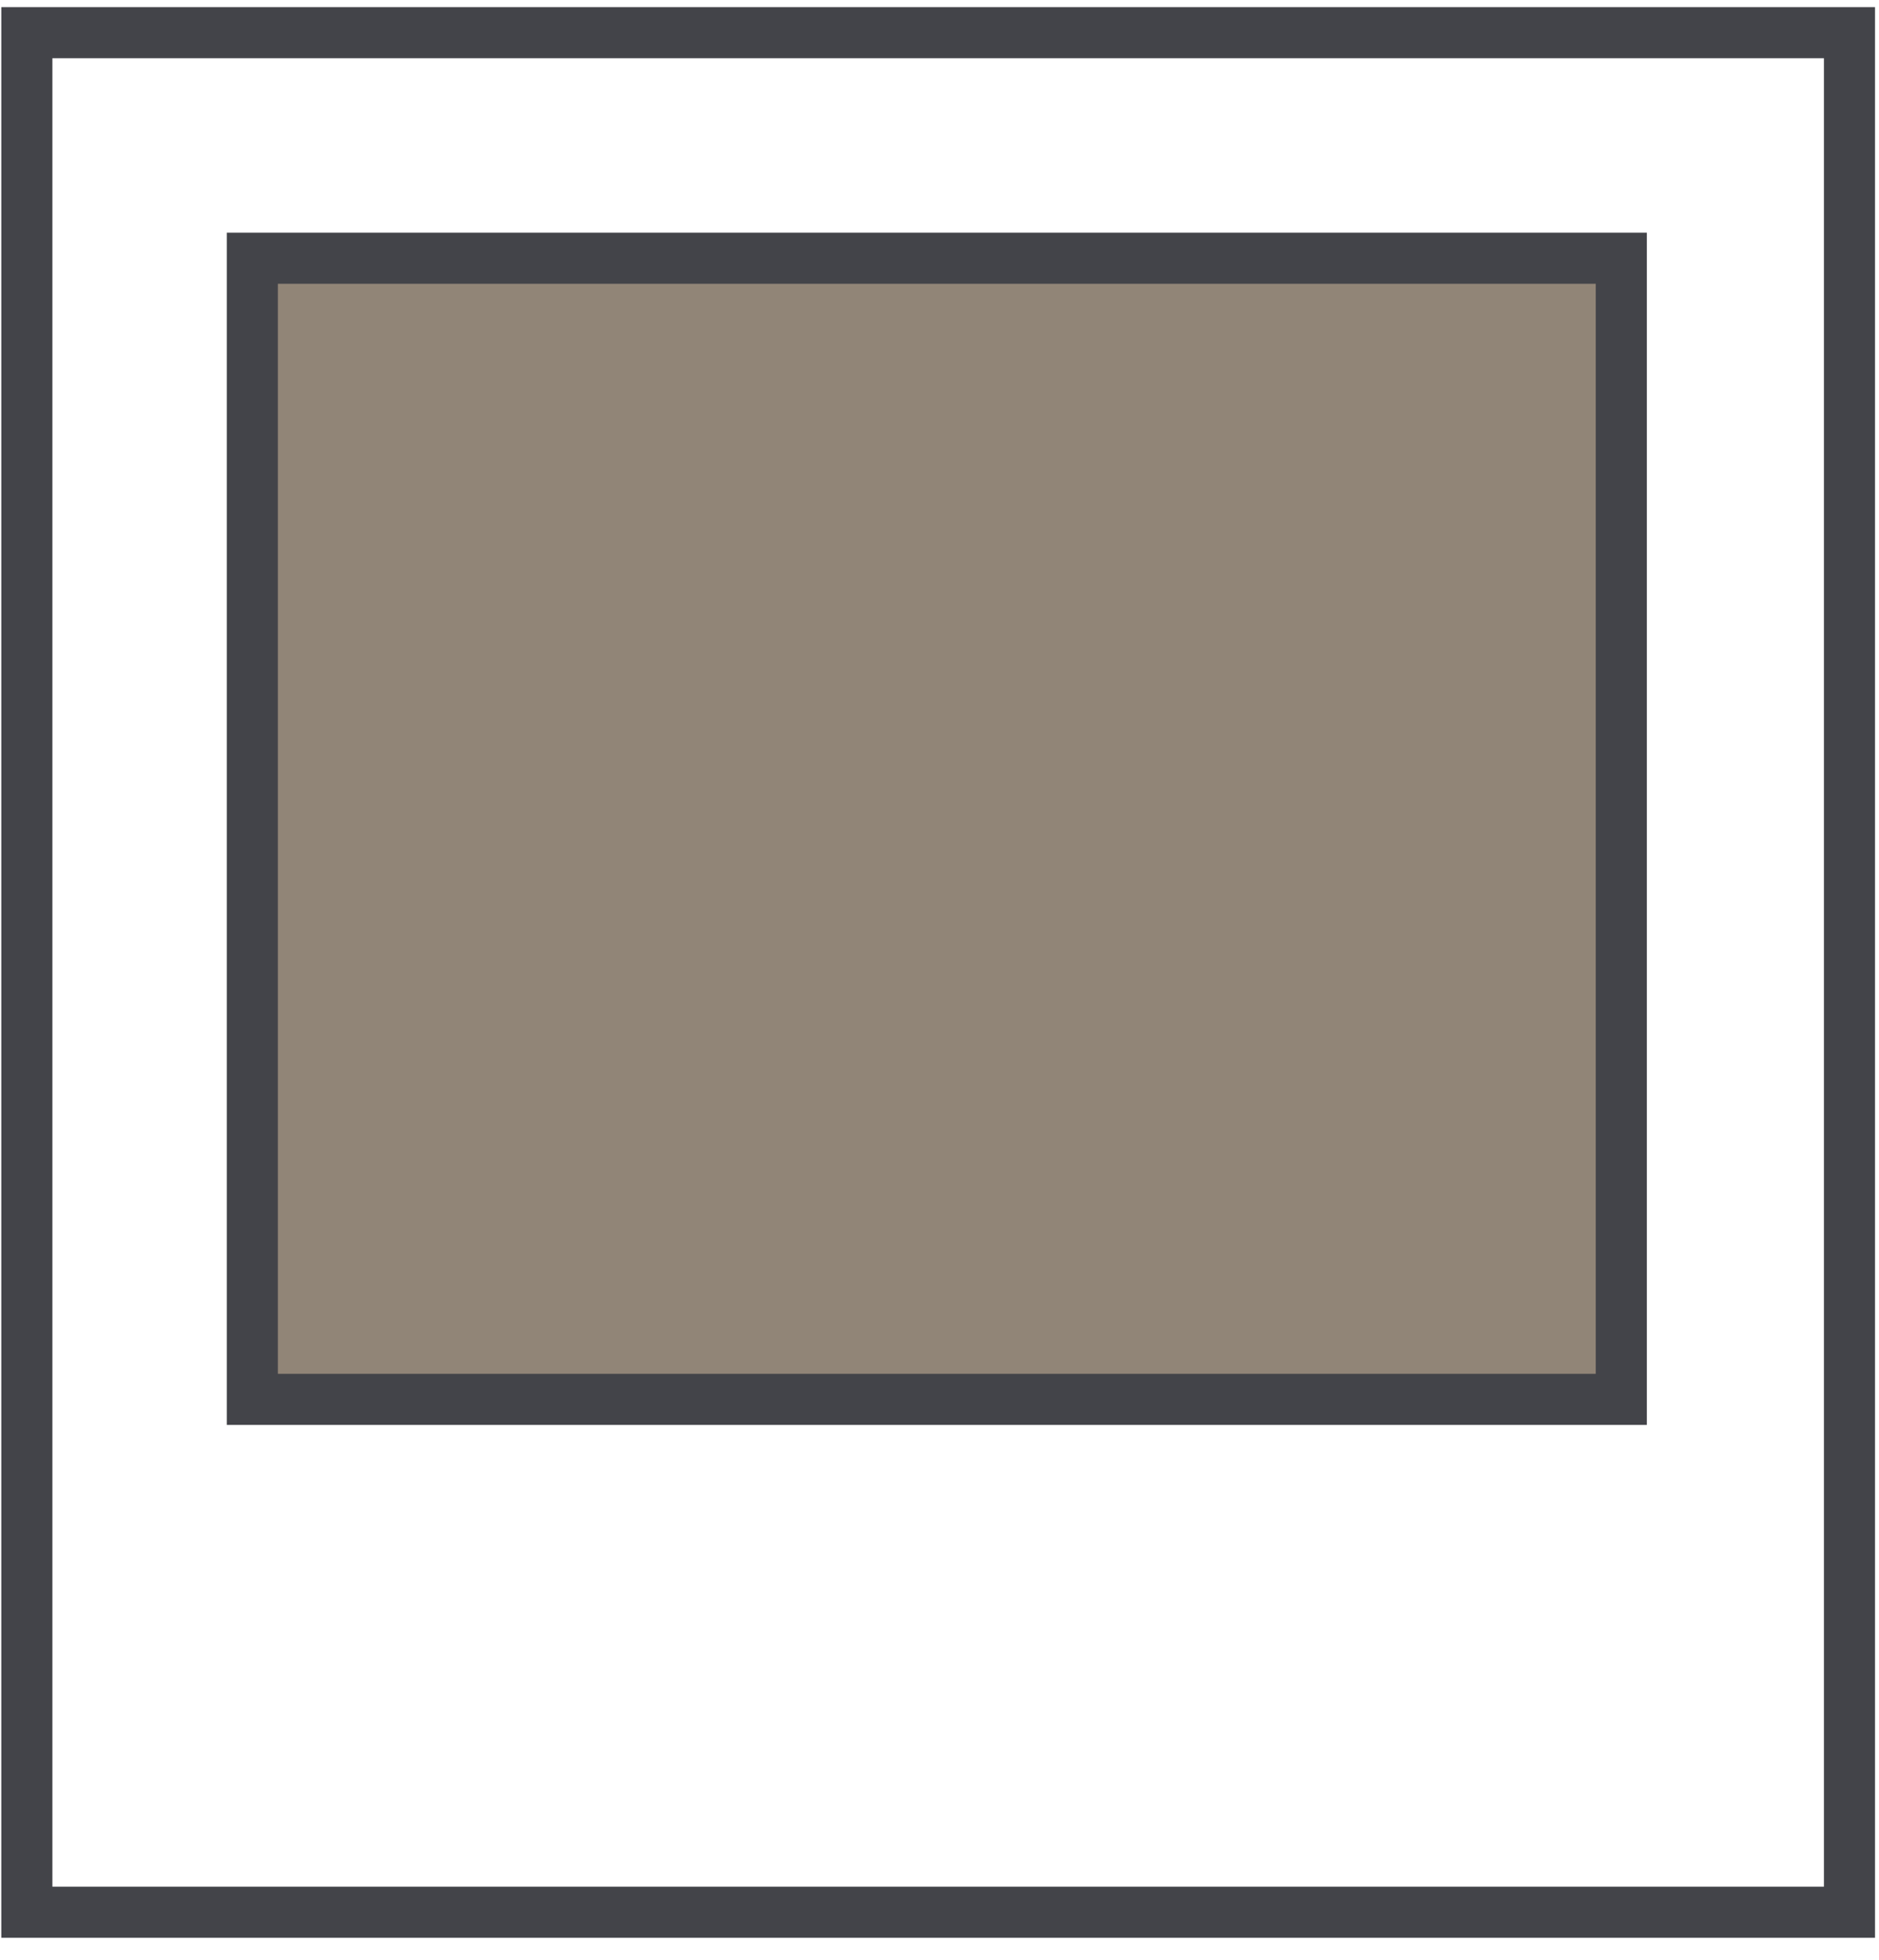
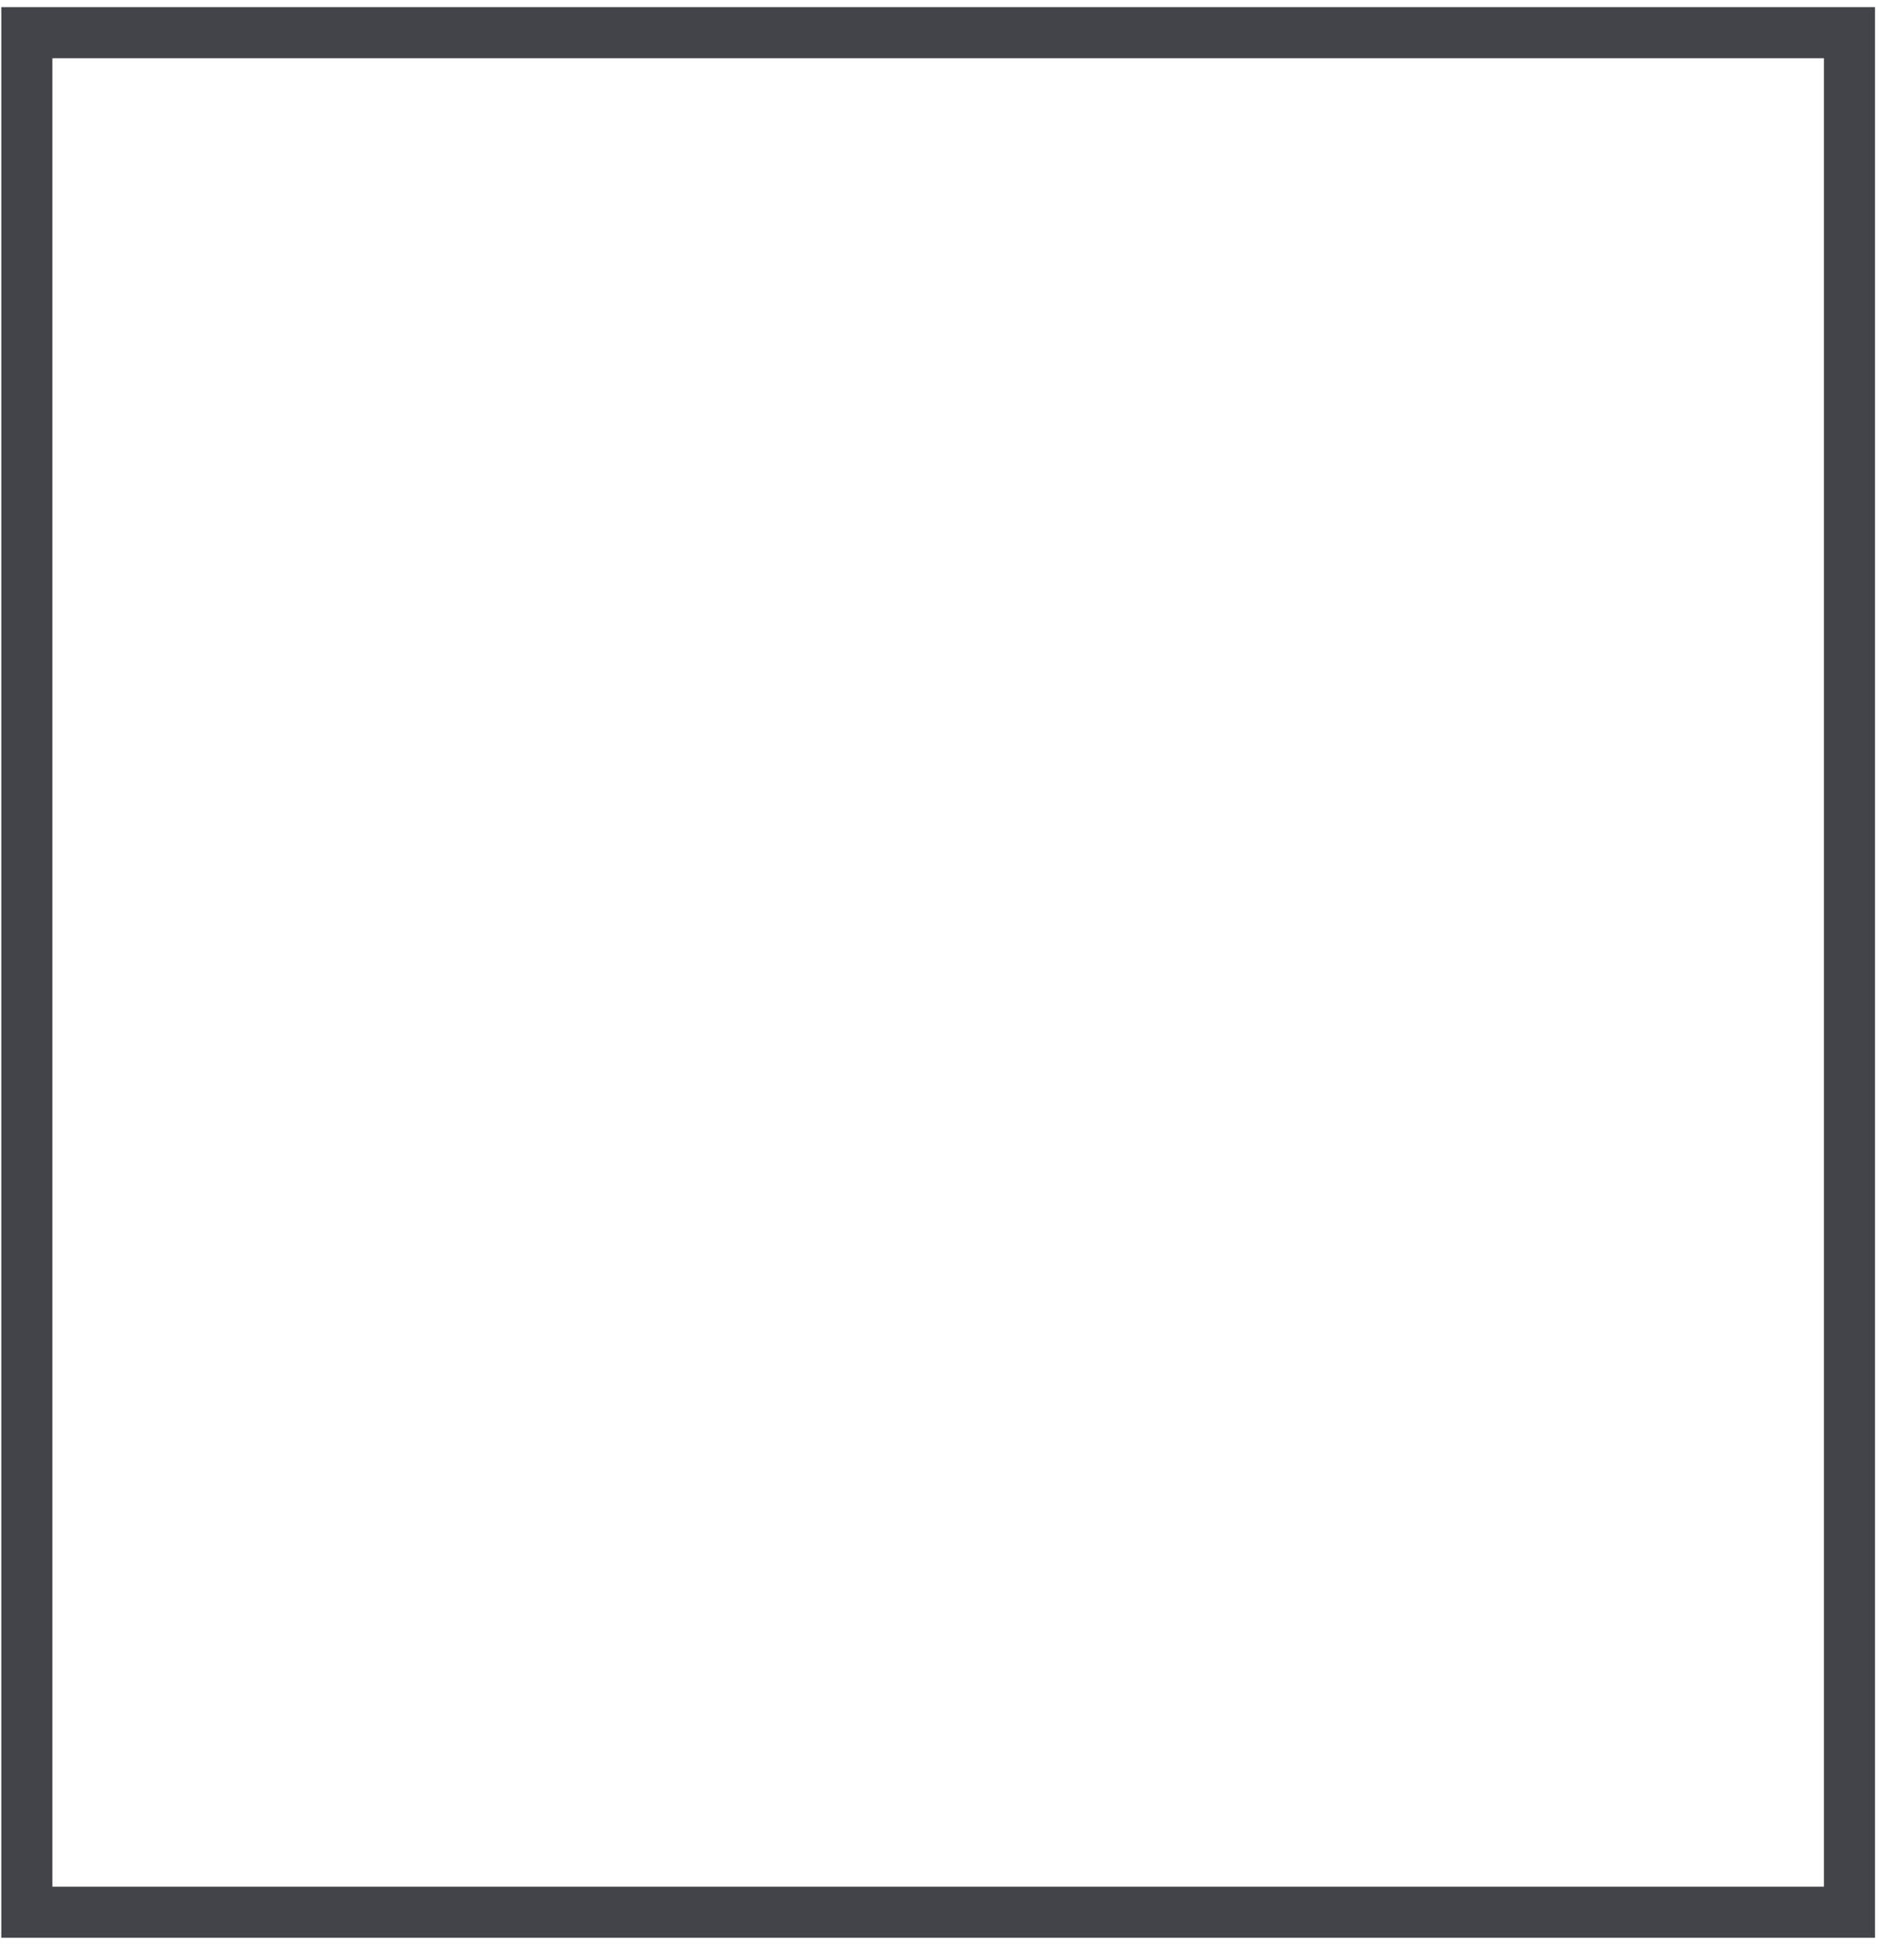
<svg xmlns="http://www.w3.org/2000/svg" width="70" height="73" viewBox="0 0 70 73" fill="none">
  <path d="M68.9 1.217H1V71.217H68.9V1.217Z" stroke="#434449" stroke-width="1.903" />
-   <path d="M60.4 9.617H9.4V52.117H60.4V9.617Z" fill="#918577" stroke="#434449" stroke-width="1.903" />
</svg>